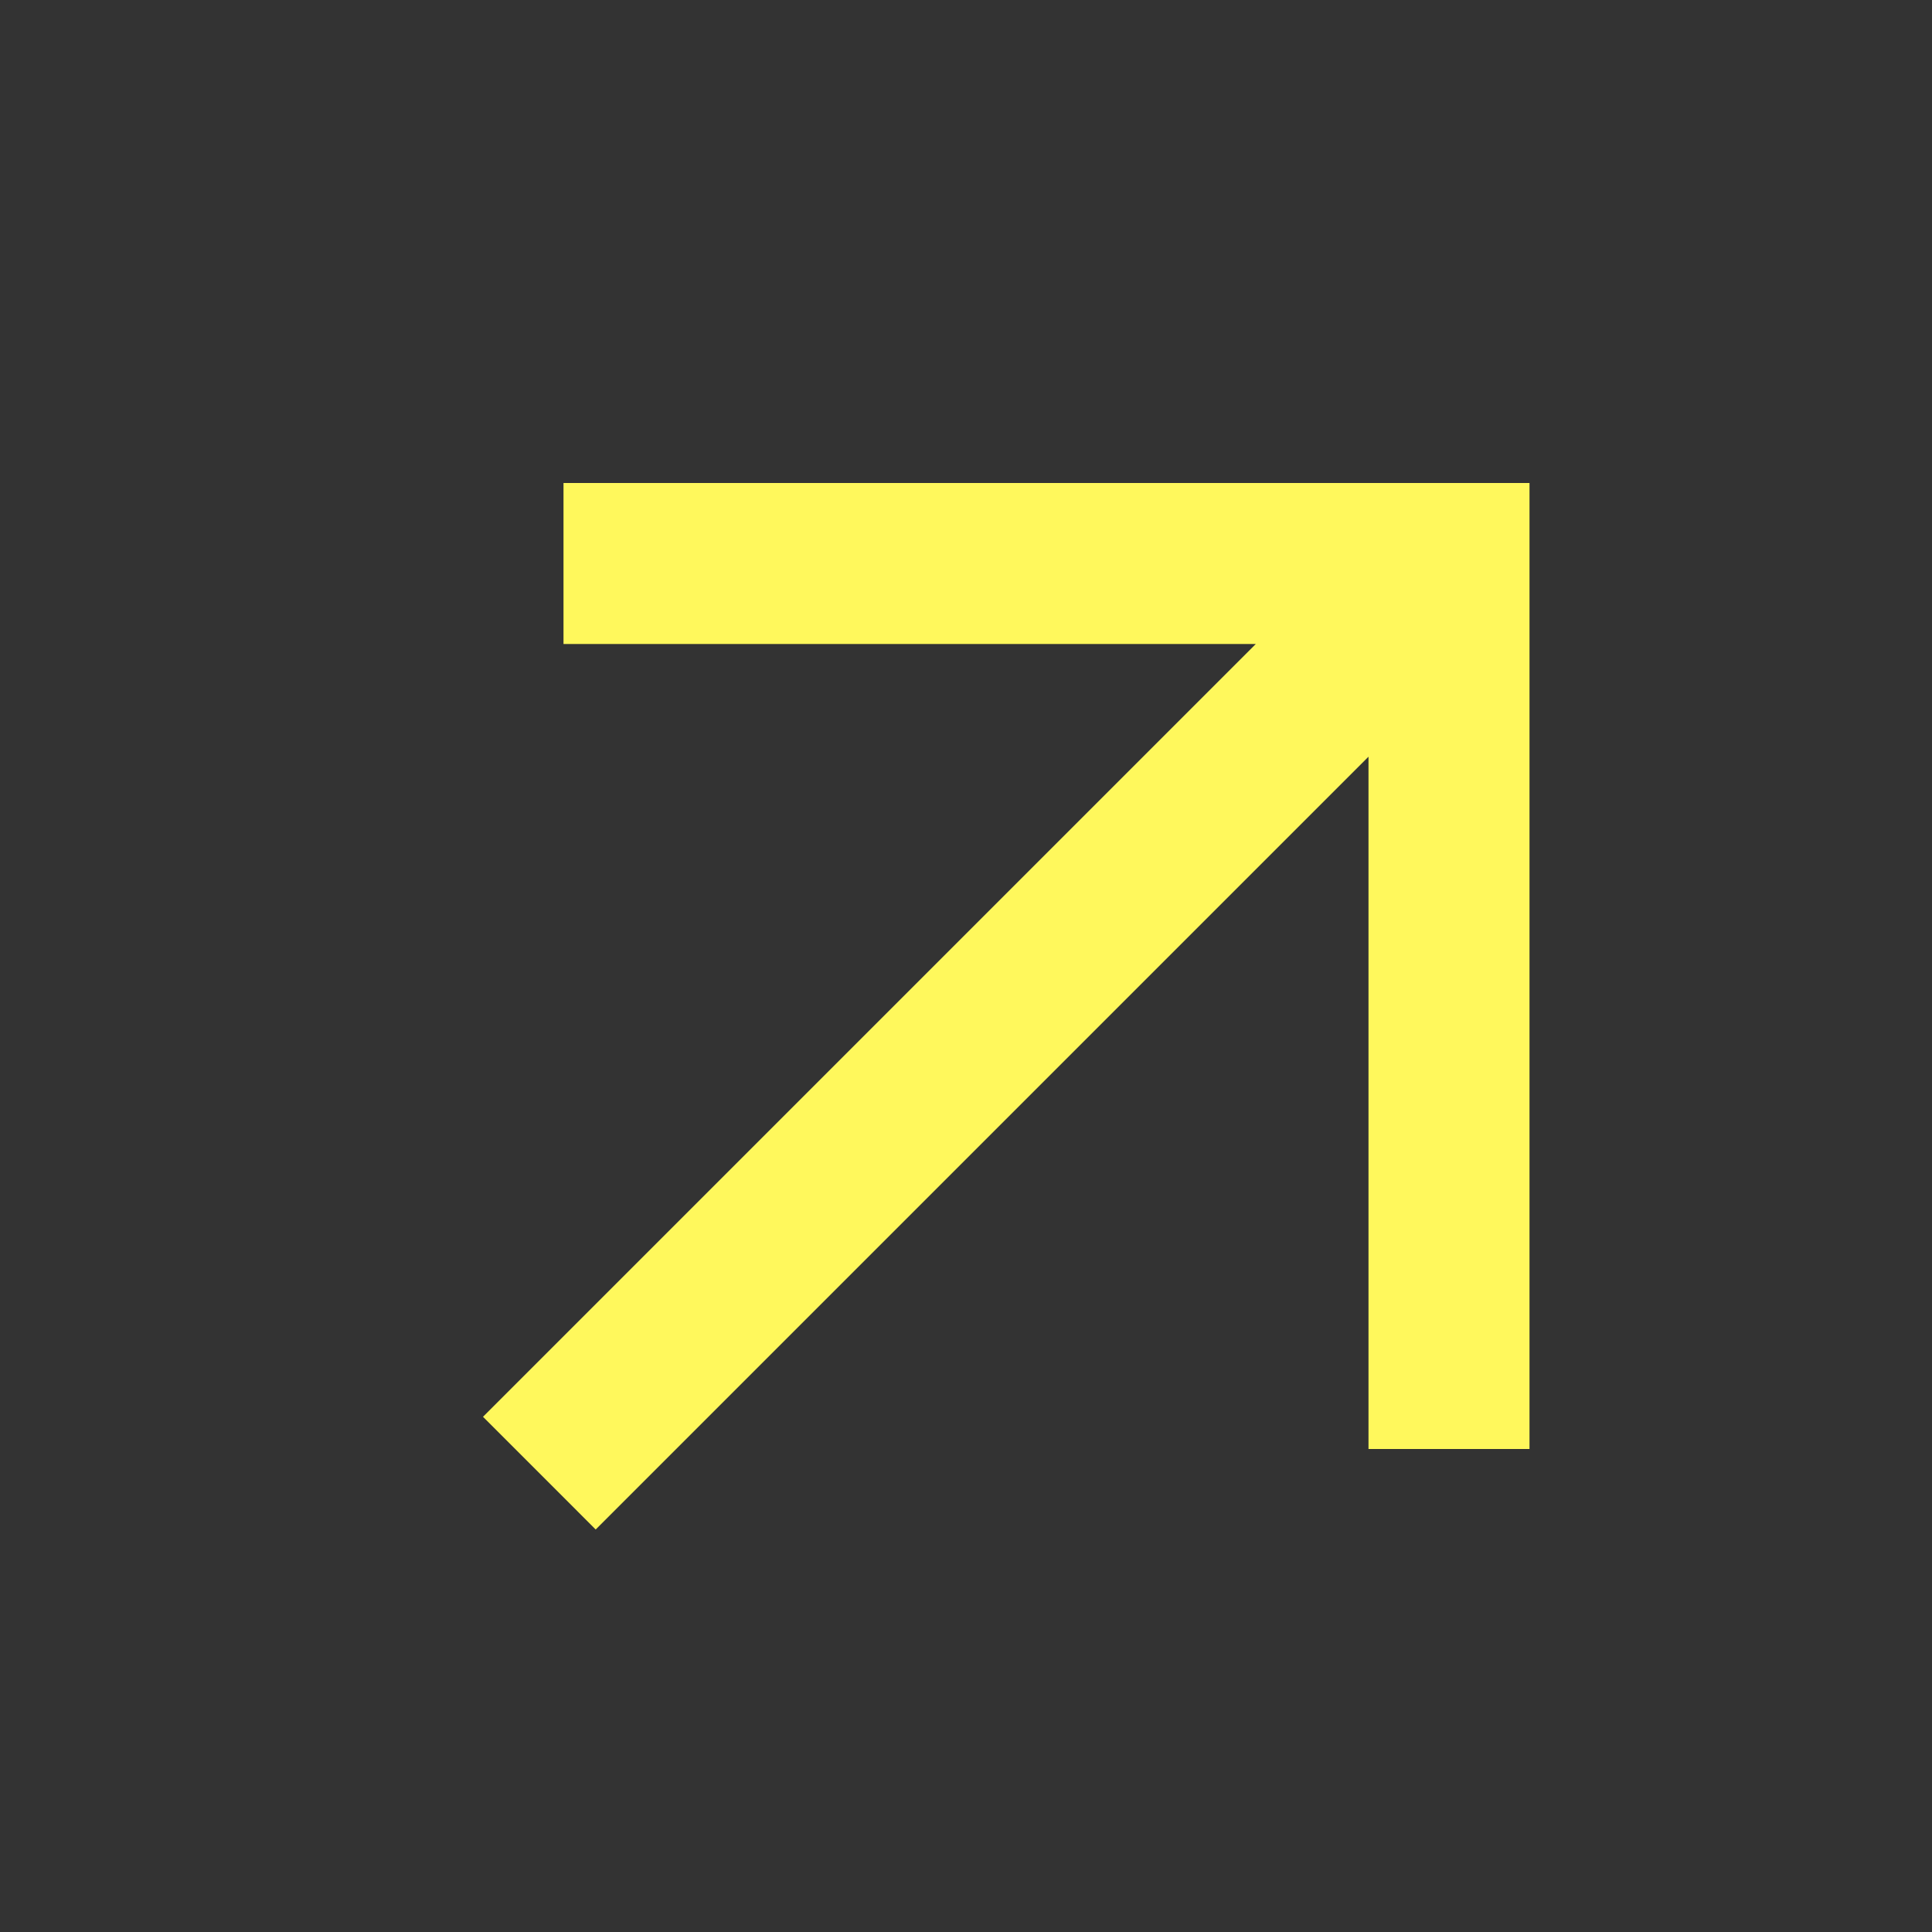
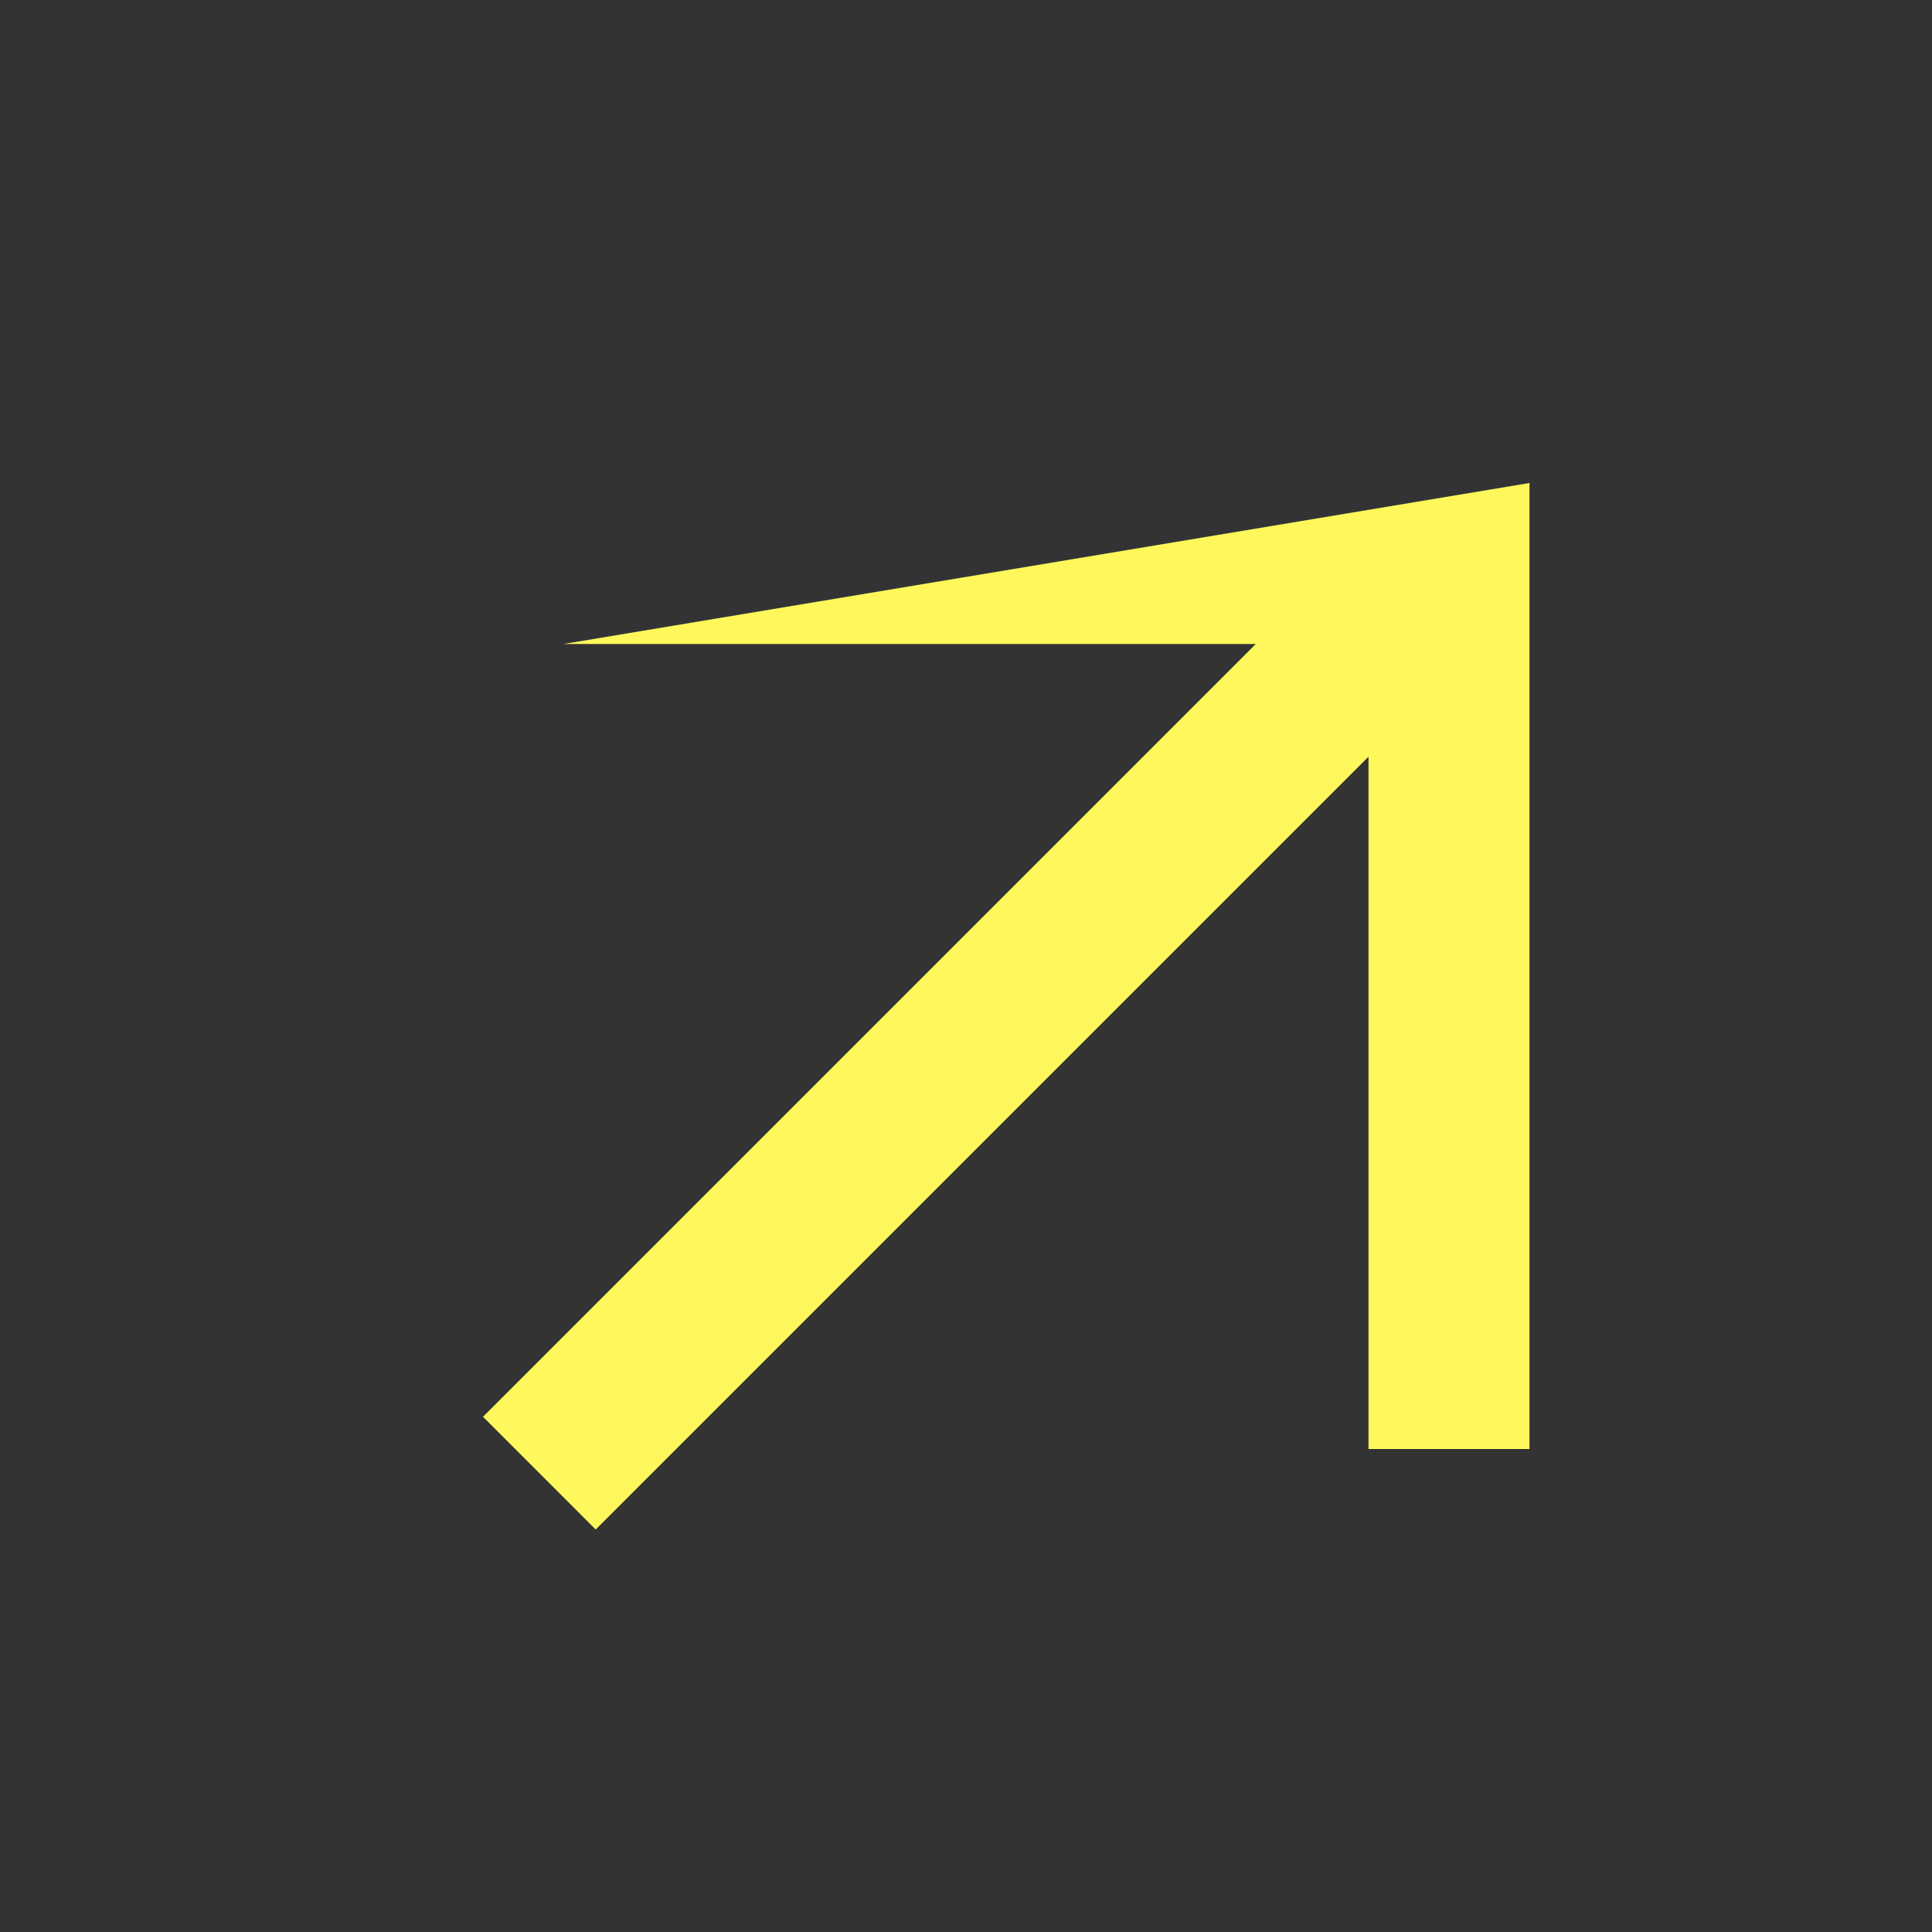
<svg xmlns="http://www.w3.org/2000/svg" width="48" height="48" viewBox="0 0 48 48" fill="none">
  <rect x="0" y="0" width="48" height="48" fill="#333333" stroke="none" />
  <g id="material-symbols:_arrow01-insert">
-     <path id="Vector" d="M12 35.2L31.2 16L14 16L14 12L38 12L38 36L34 36L34 18.8L14.8 38L12 35.2Z" fill="#FFF85C" />
+     <path id="Vector" d="M12 35.2L31.2 16L14 16L38 12L38 36L34 36L34 18.8L14.8 38L12 35.2Z" fill="#FFF85C" />
  </g>
</svg>